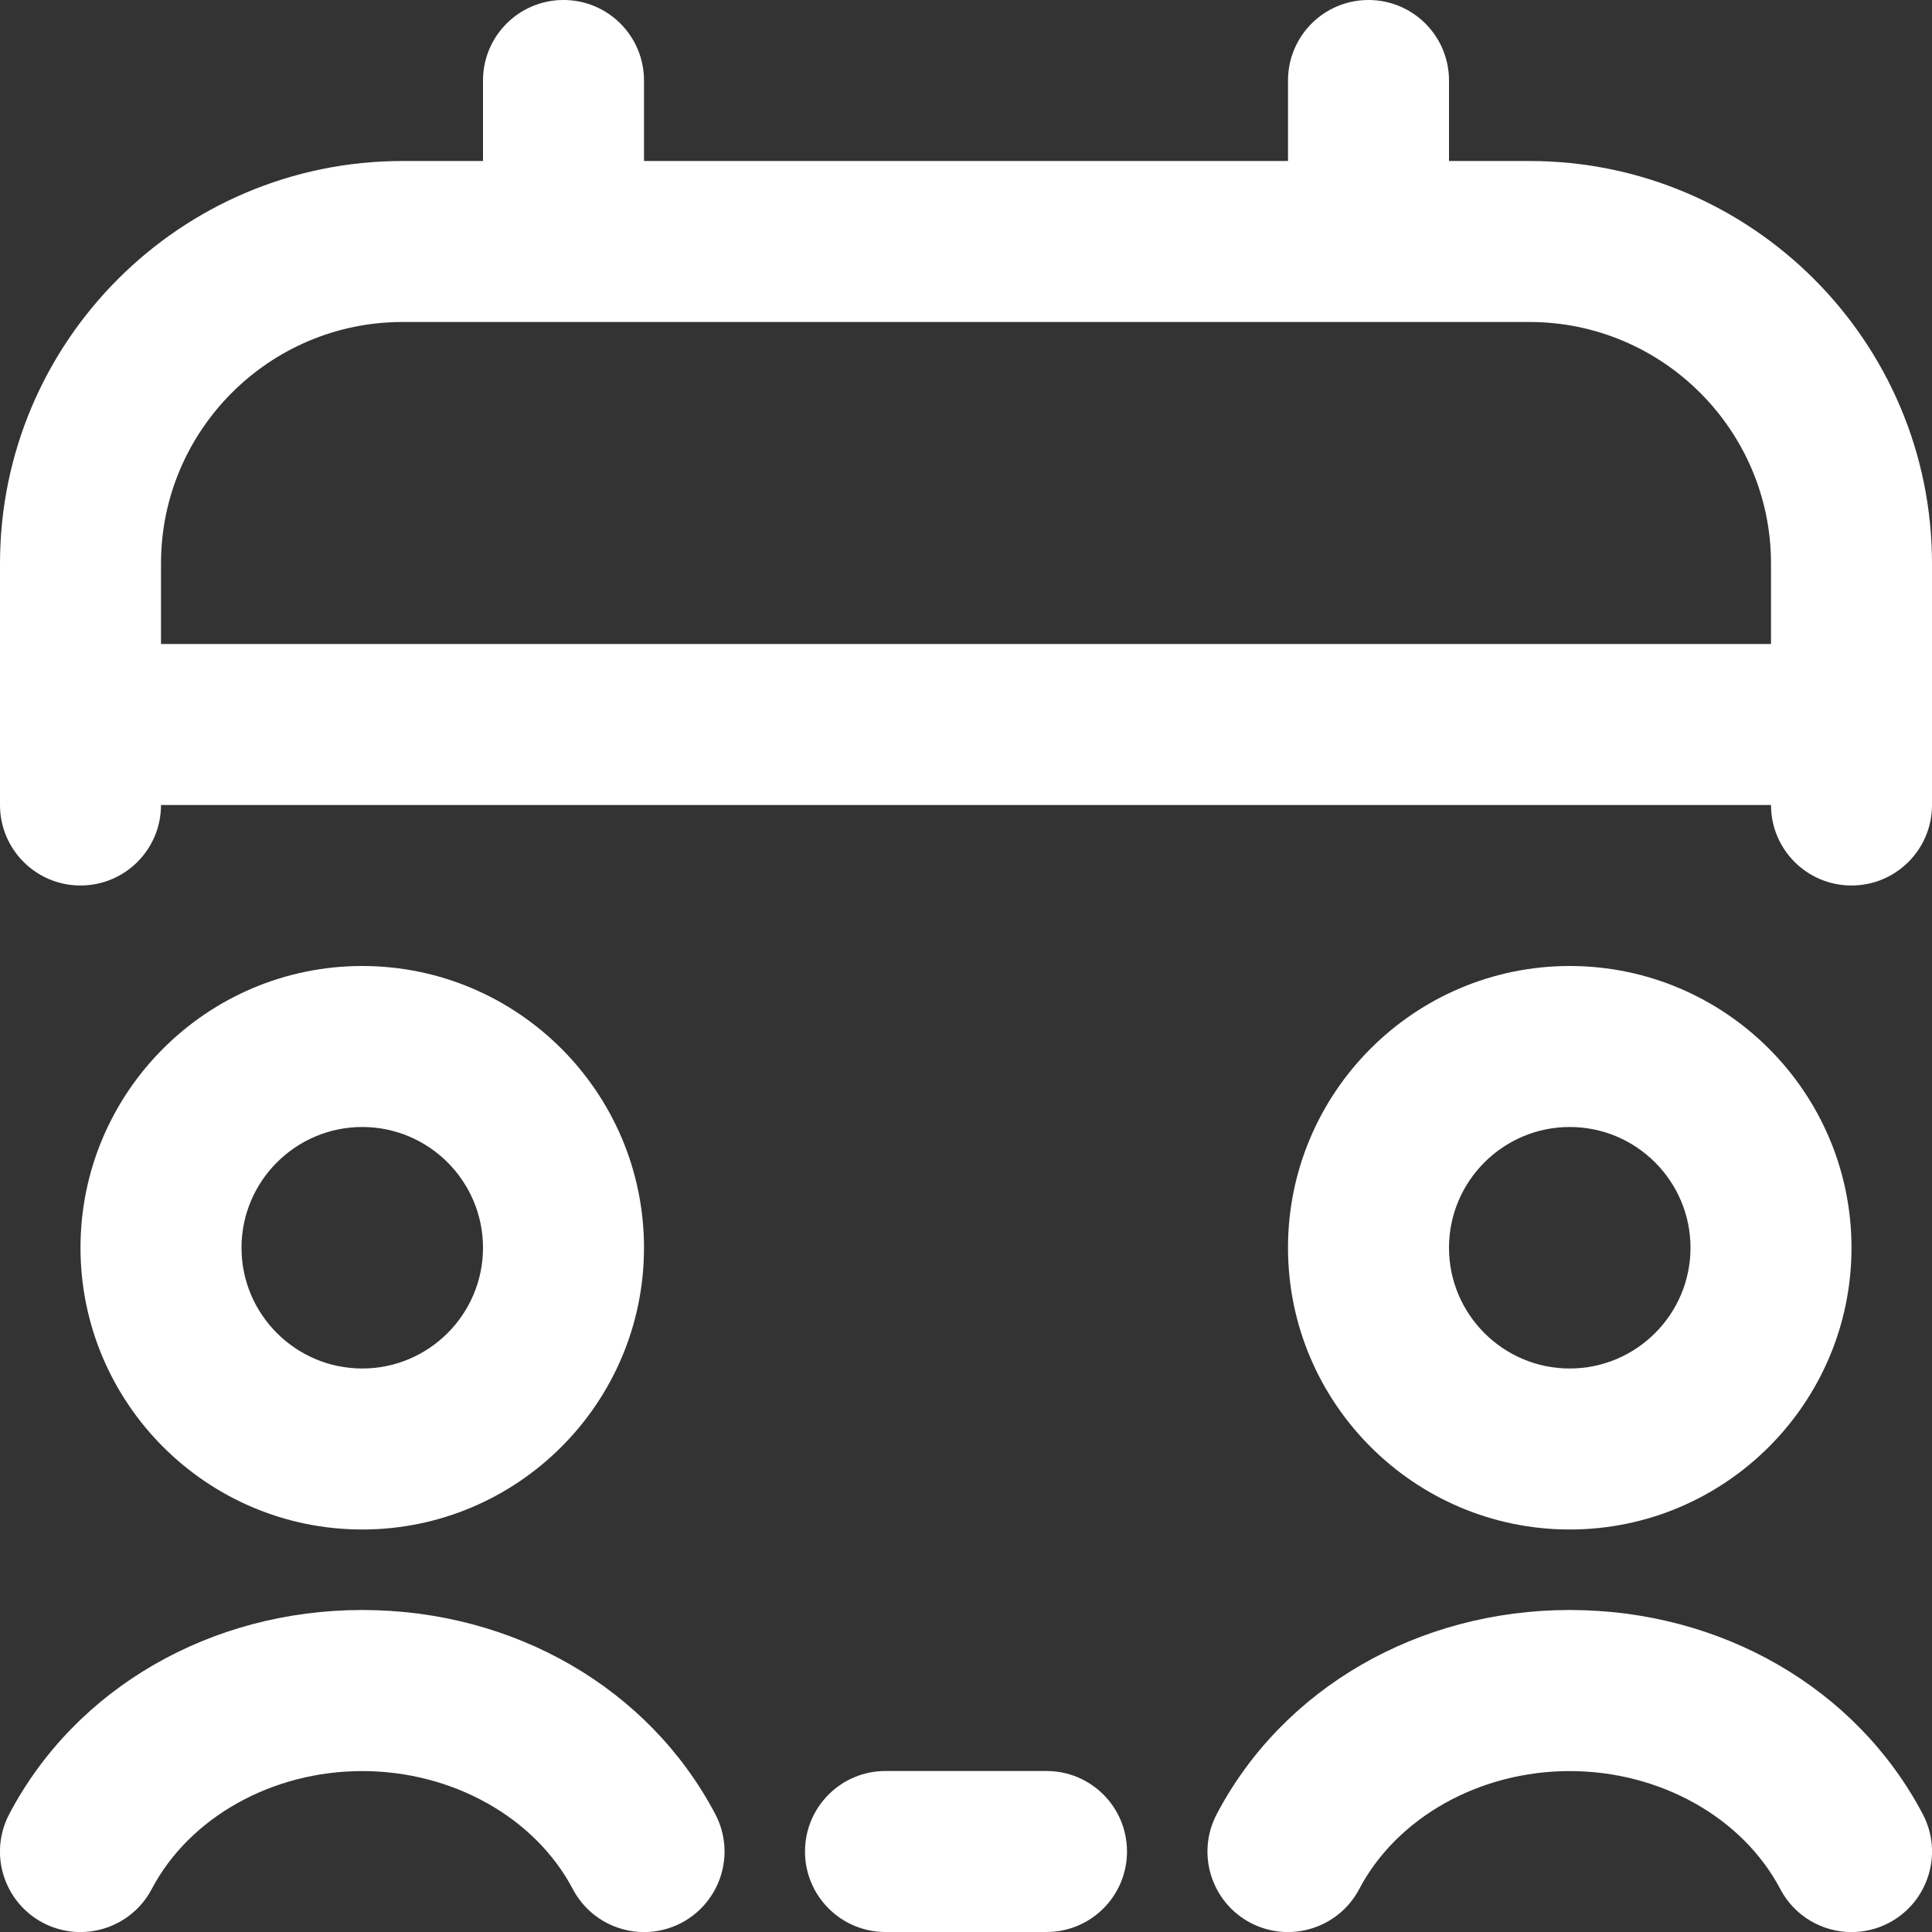
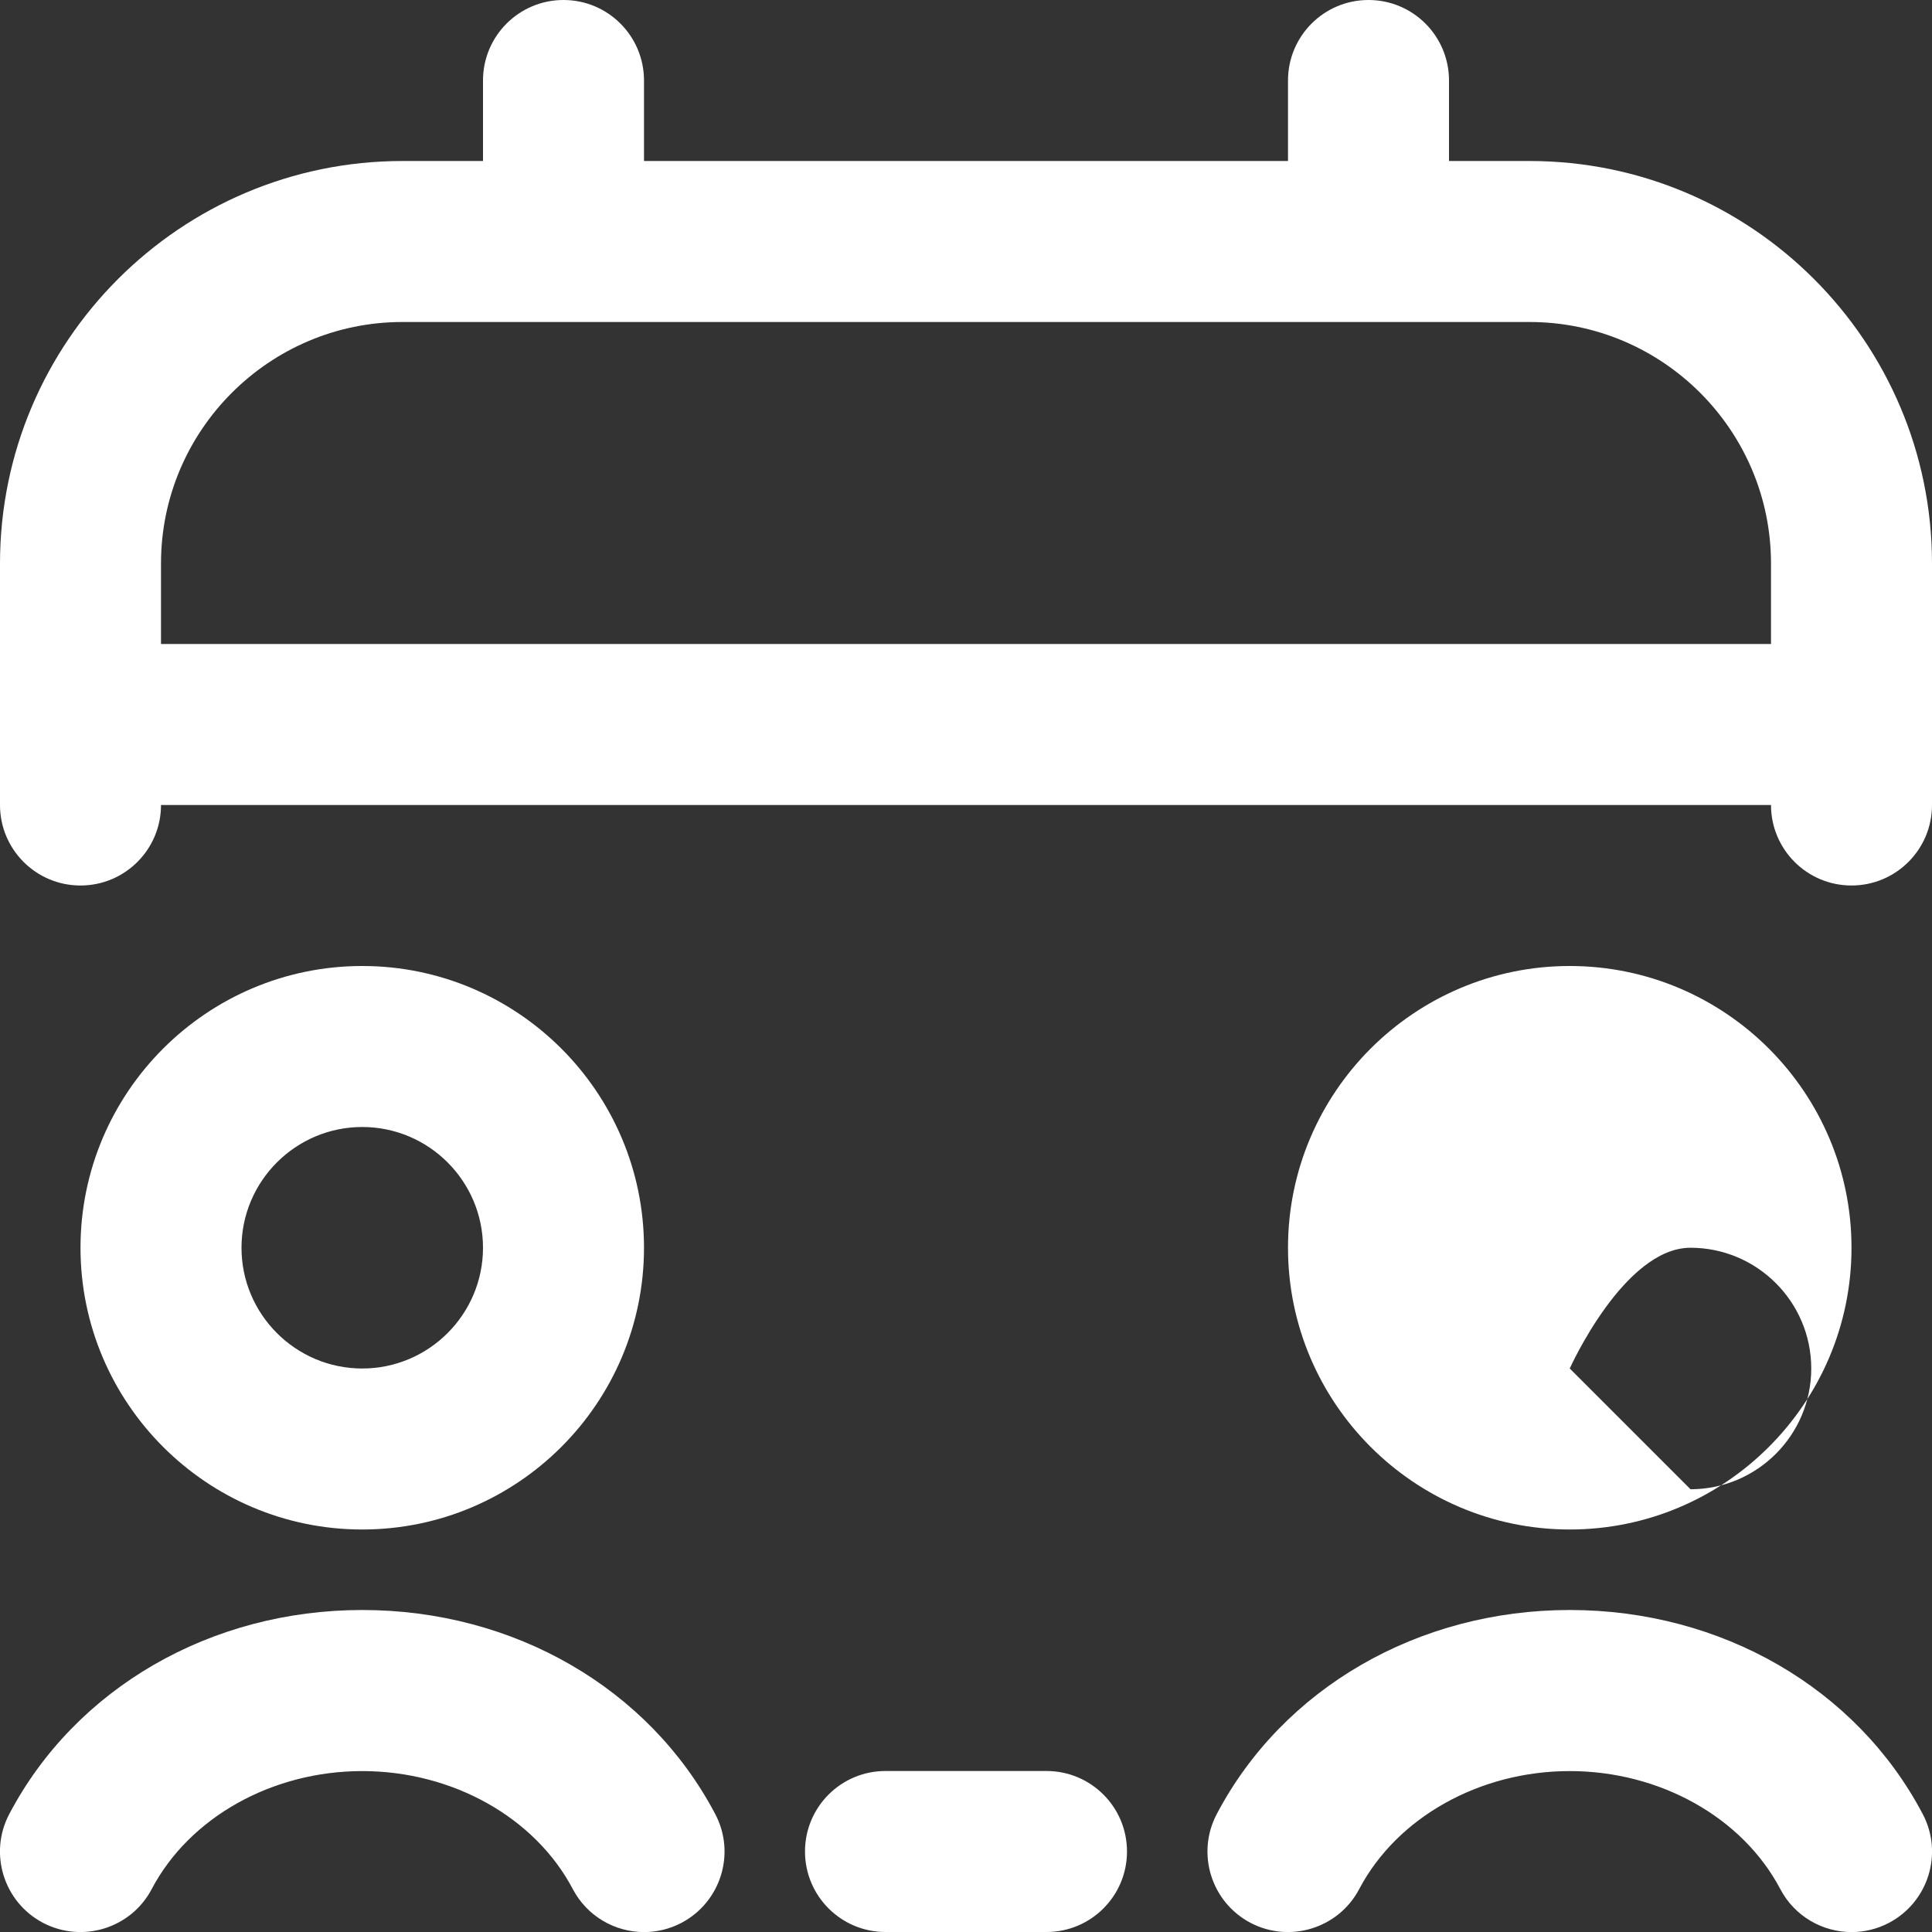
<svg xmlns="http://www.w3.org/2000/svg" id="Layer_1" data-name="Layer 1" viewBox="0 0 24 24">
  <rect x="0" y="0" width="24" height="24" fill="#333333" stroke="none" />
-   <path fill="#ffff" d="m1,15.5c0,1.93,1.57,3.5,3.5,3.5s3.5-1.57,3.5-3.5-1.57-3.5-3.5-3.5-3.5,1.57-3.5,3.5Zm5,0c0,.827-.673,1.5-1.5,1.5s-1.5-.673-1.5-1.5.673-1.5,1.5-1.5,1.5.673,1.5,1.5Zm13.5-3.5c-1.93,0-3.5,1.57-3.5,3.5s1.57,3.5,3.5,3.5,3.5-1.57,3.5-3.5-1.57-3.5-3.5-3.5Zm0,5c-.827,0-1.5-.673-1.5-1.5s.673-1.5,1.5-1.5,1.5.673,1.5,1.5-.673,1.5-1.5,1.5Zm-5.5,6c0,.552-.447,1-1,1h-2c-.553,0-1-.448-1-1s.447-1,1-1h2c.553,0,1,.448,1,1ZM1,11c.553,0,1-.448,1-1h20c0,.552.447,1,1,1s1-.448,1-1v-3c0-2.757-2.243-5-5-5h-1v-1c0-.552-.447-1-1-1s-1,.448-1,1v1h-8v-1c0-.552-.447-1-1-1s-1,.448-1,1v1h-1C2.243,2,0,4.243,0,7v3c0,.552.447,1,1,1Zm4-7h14c1.654,0,3,1.346,3,3v1H2v-1c0-1.654,1.346-3,3-3Zm3.885,18.535c.258.489.069,1.093-.419,1.351-.148.078-.308.115-.465.115-.359,0-.707-.194-.886-.535-.469-.89-1.495-1.465-2.615-1.465s-2.146.575-2.615,1.465c-.257.489-.862.676-1.351.42-.488-.257-.677-.862-.419-1.351.822-1.563,2.502-2.535,4.385-2.535s3.562.971,4.385,2.535Zm14.581,1.351c-.148.078-.308.115-.465.115-.359,0-.707-.194-.886-.535-.469-.89-1.495-1.465-2.615-1.465s-2.146.575-2.615,1.465c-.257.489-.863.676-1.351.42-.488-.257-.677-.862-.419-1.351.822-1.563,2.502-2.535,4.385-2.535s3.562.971,4.385,2.535c.258.489.069,1.093-.419,1.351Z" />
+   <path fill="#ffff" d="m1,15.5c0,1.93,1.57,3.5,3.5,3.5s3.5-1.57,3.5-3.5-1.57-3.5-3.5-3.5-3.5,1.57-3.5,3.5Zm5,0c0,.827-.673,1.5-1.5,1.5s-1.5-.673-1.5-1.5.673-1.5,1.5-1.5,1.5.673,1.5,1.5Zm13.5-3.5c-1.93,0-3.5,1.57-3.5,3.5s1.57,3.5,3.5,3.5,3.5-1.57,3.5-3.5-1.57-3.5-3.5-3.5Zm0,5s.673-1.5,1.5-1.5,1.5.673,1.5,1.5-.673,1.5-1.5,1.5Zm-5.5,6c0,.552-.447,1-1,1h-2c-.553,0-1-.448-1-1s.447-1,1-1h2c.553,0,1,.448,1,1ZM1,11c.553,0,1-.448,1-1h20c0,.552.447,1,1,1s1-.448,1-1v-3c0-2.757-2.243-5-5-5h-1v-1c0-.552-.447-1-1-1s-1,.448-1,1v1h-8v-1c0-.552-.447-1-1-1s-1,.448-1,1v1h-1C2.243,2,0,4.243,0,7v3c0,.552.447,1,1,1Zm4-7h14c1.654,0,3,1.346,3,3v1H2v-1c0-1.654,1.346-3,3-3Zm3.885,18.535c.258.489.069,1.093-.419,1.351-.148.078-.308.115-.465.115-.359,0-.707-.194-.886-.535-.469-.89-1.495-1.465-2.615-1.465s-2.146.575-2.615,1.465c-.257.489-.862.676-1.351.42-.488-.257-.677-.862-.419-1.351.822-1.563,2.502-2.535,4.385-2.535s3.562.971,4.385,2.535Zm14.581,1.351c-.148.078-.308.115-.465.115-.359,0-.707-.194-.886-.535-.469-.89-1.495-1.465-2.615-1.465s-2.146.575-2.615,1.465c-.257.489-.863.676-1.351.42-.488-.257-.677-.862-.419-1.351.822-1.563,2.502-2.535,4.385-2.535s3.562.971,4.385,2.535c.258.489.069,1.093-.419,1.351Z" />
</svg>